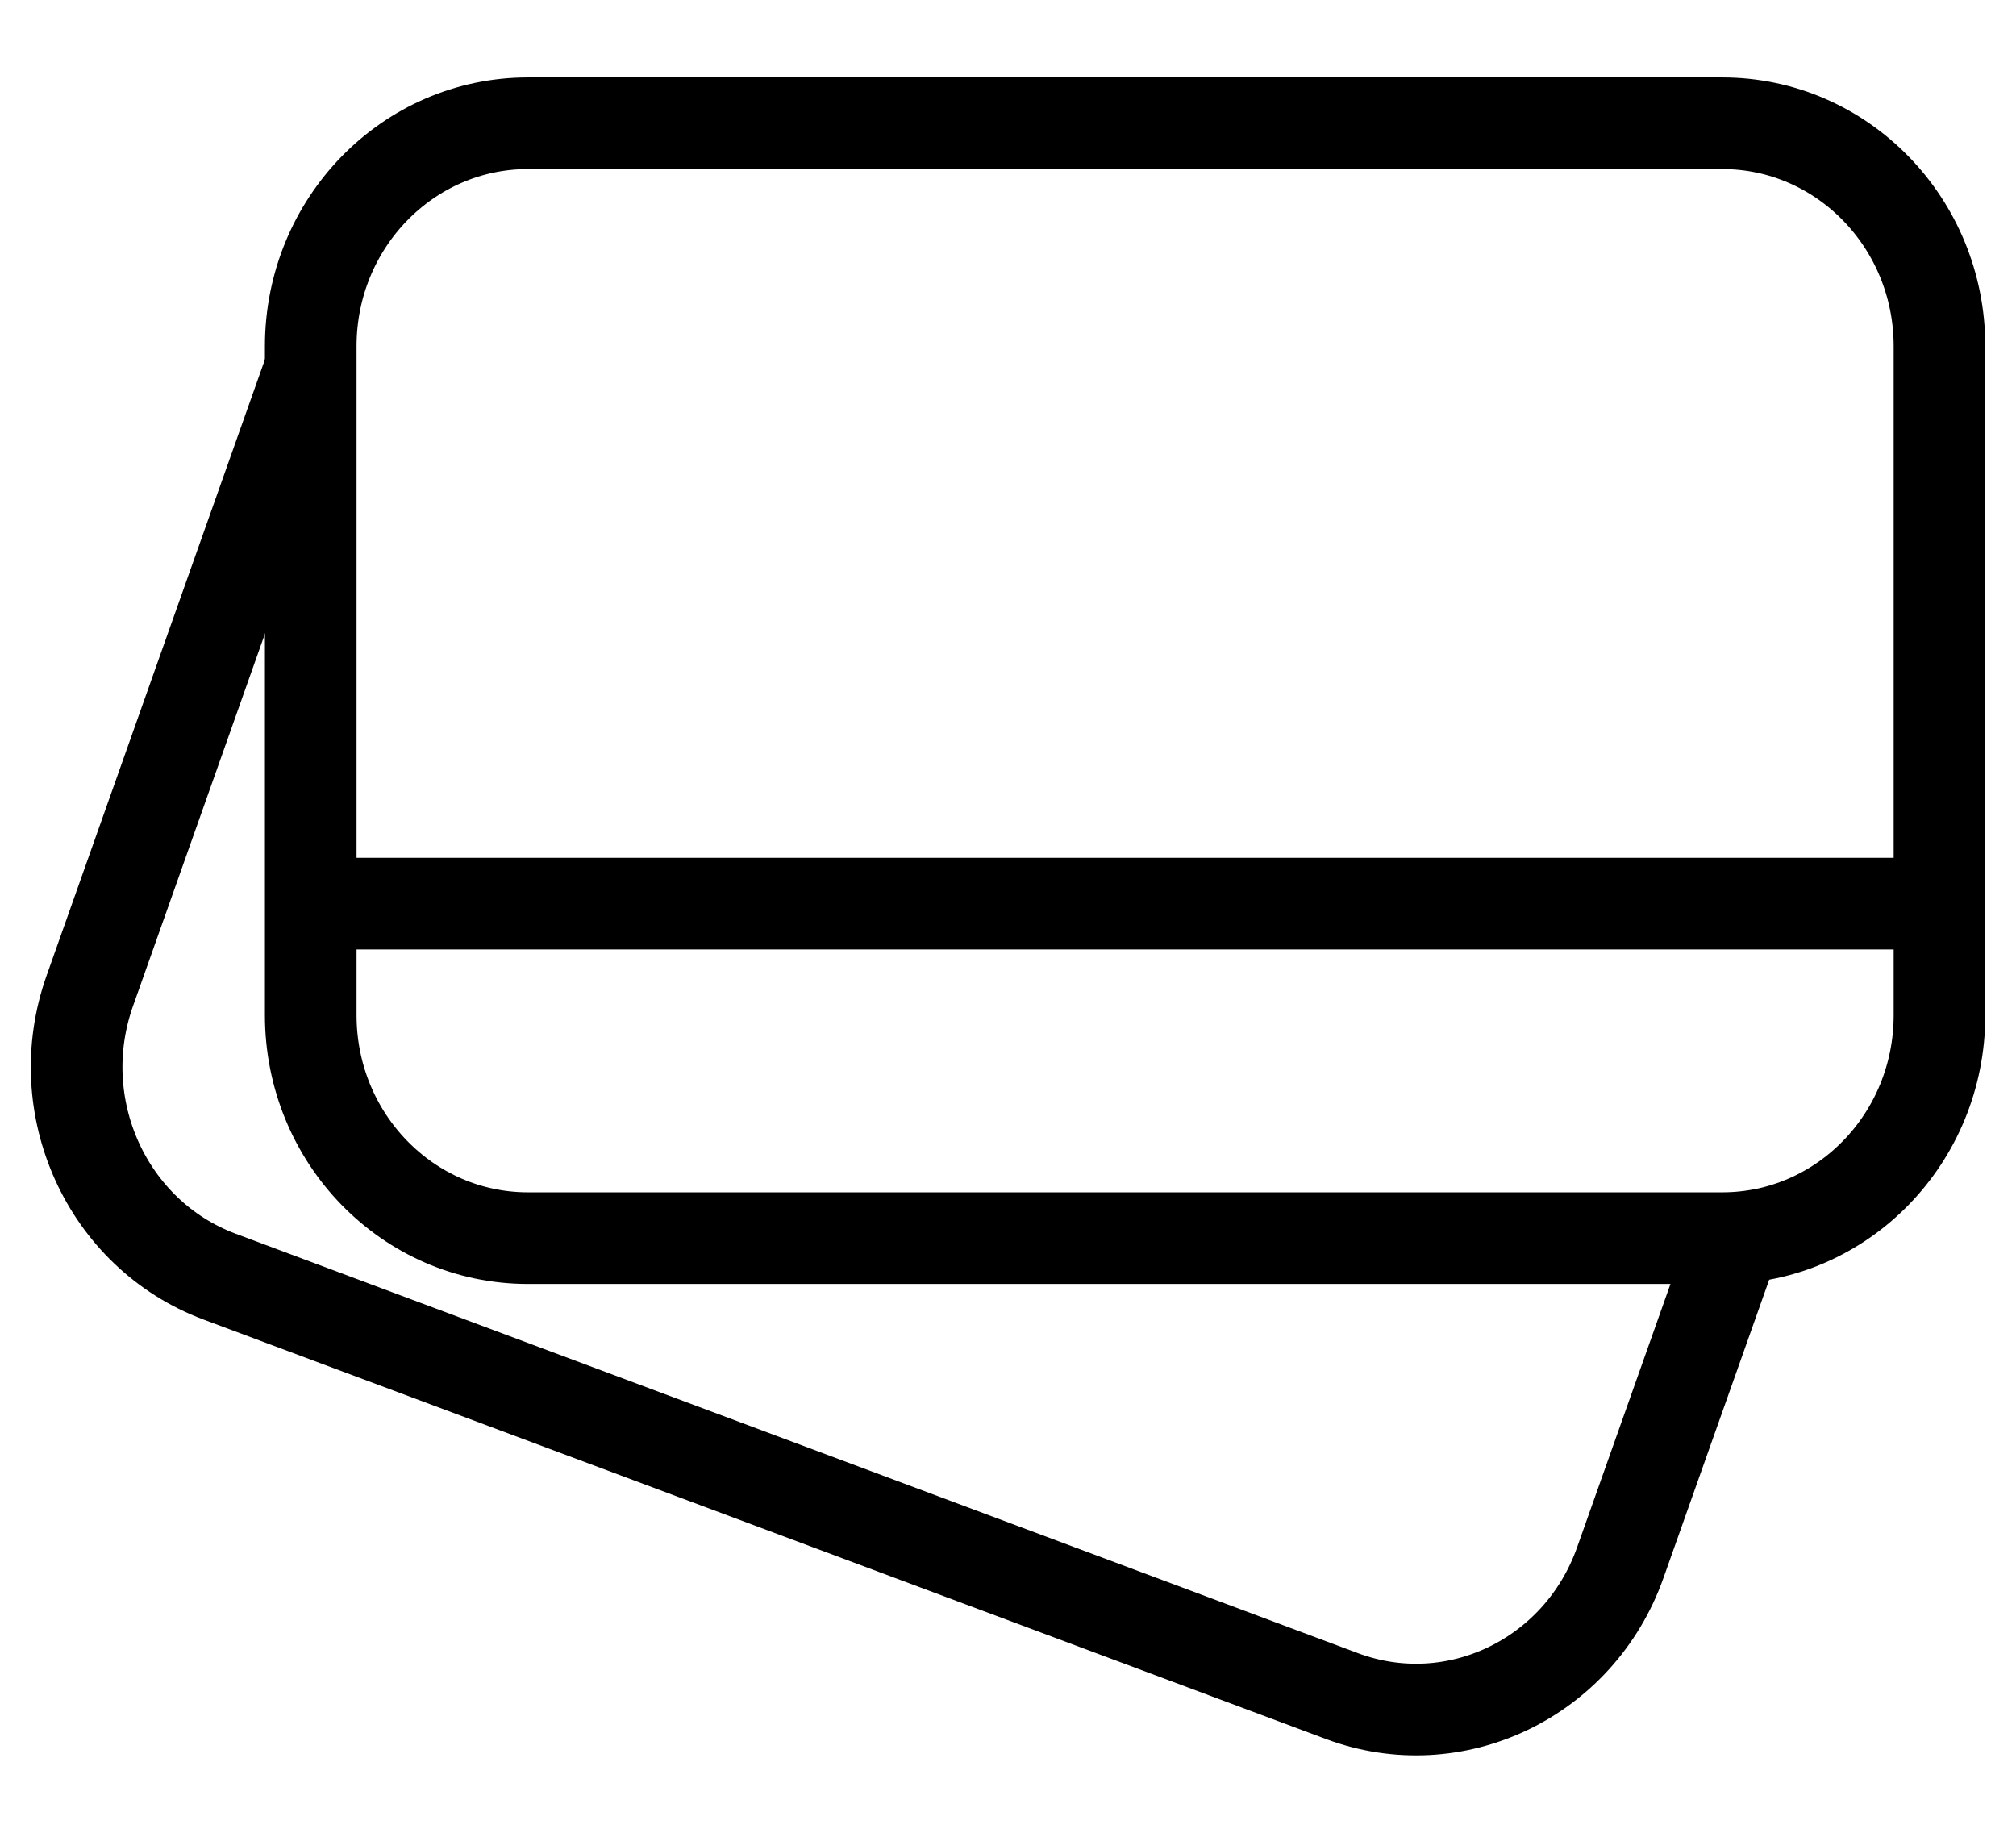
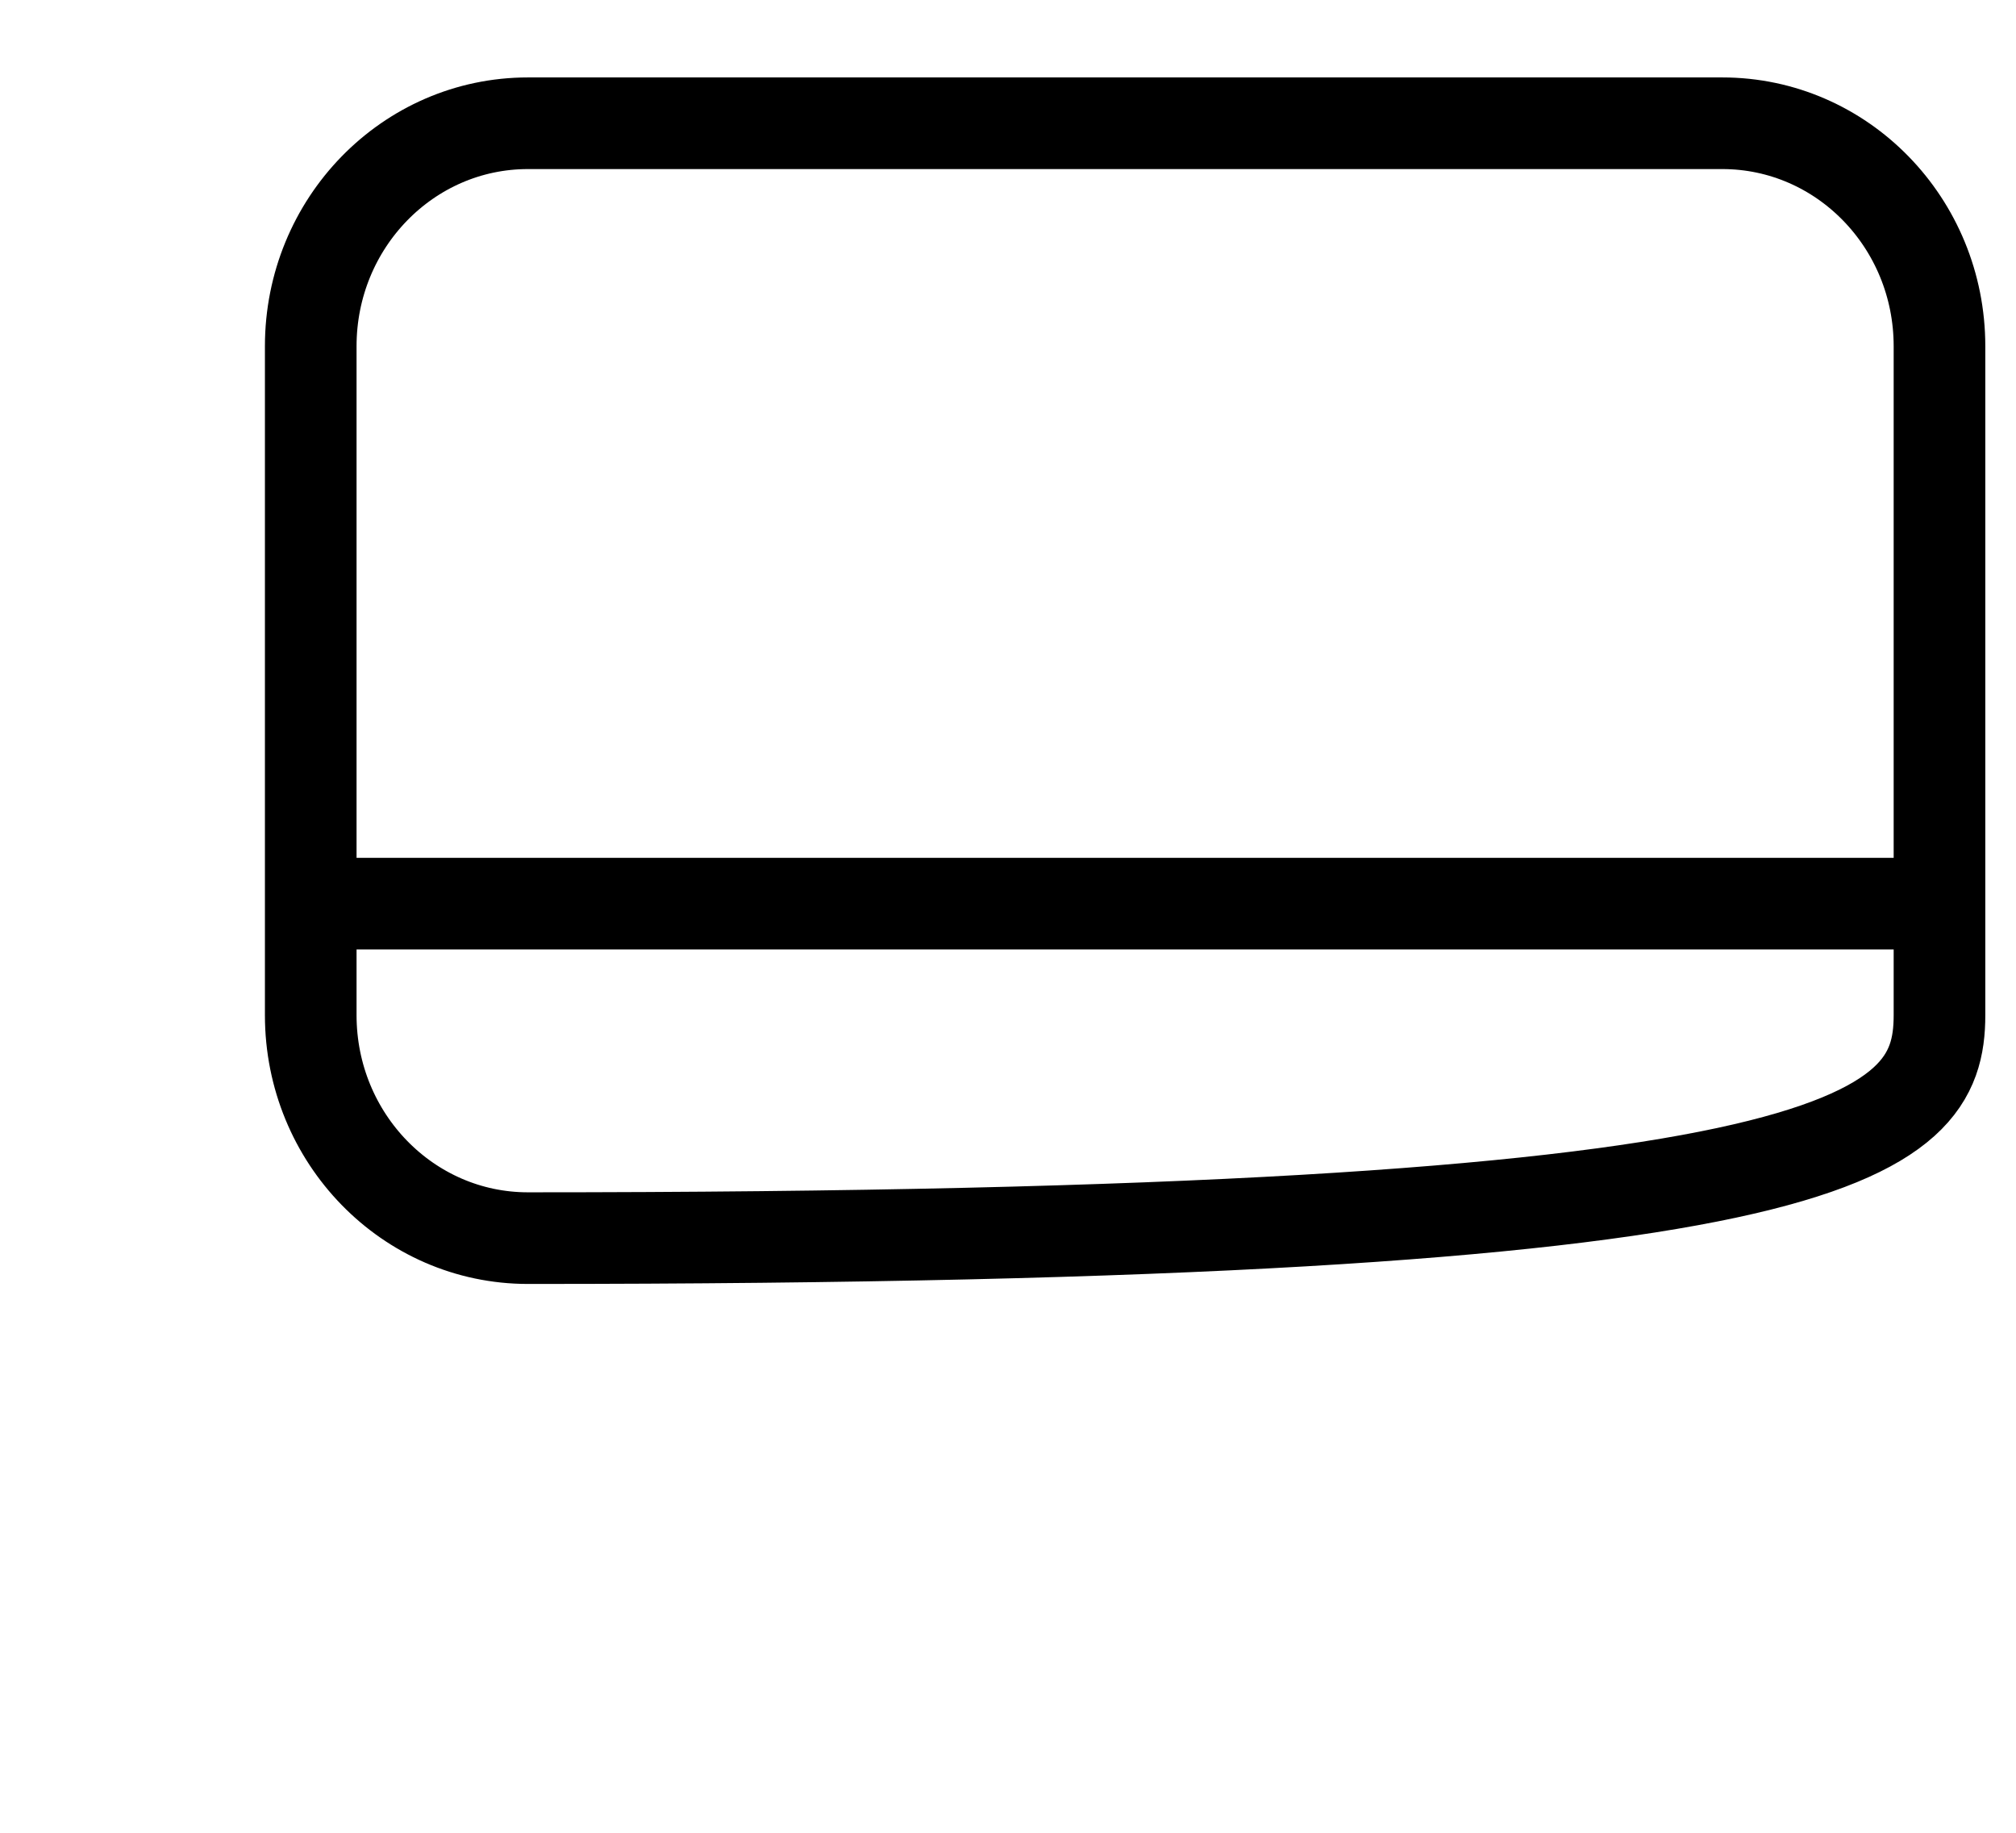
<svg xmlns="http://www.w3.org/2000/svg" fill="none" viewBox="0 0 22 20" height="20" width="22">
-   <path stroke-miterlimit="10" stroke="black" d="M18.795 1.345H5.761C4.452 1.345 3.391 2.434 3.391 3.778V11.078C3.391 12.422 4.452 13.511 5.761 13.511H18.795C20.104 13.511 21.165 12.422 21.165 11.078V3.778C21.165 2.434 20.104 1.345 18.795 1.345Z" />
+   <path stroke-miterlimit="10" stroke="black" d="M18.795 1.345H5.761C4.452 1.345 3.391 2.434 3.391 3.778V11.078C3.391 12.422 4.452 13.511 5.761 13.511C20.104 13.511 21.165 12.422 21.165 11.078V3.778C21.165 2.434 20.104 1.345 18.795 1.345Z" />
  <path stroke-miterlimit="10" stroke="black" d="M3.391 9.861H21.164" />
-   <path stroke-miterlimit="10" stroke="black" d="M3.391 4.009L0.98 10.812C0.532 12.075 1.166 13.471 2.396 13.931L14.643 18.508C15.873 18.968 17.233 18.316 17.681 17.054L18.937 13.511" />
</svg>